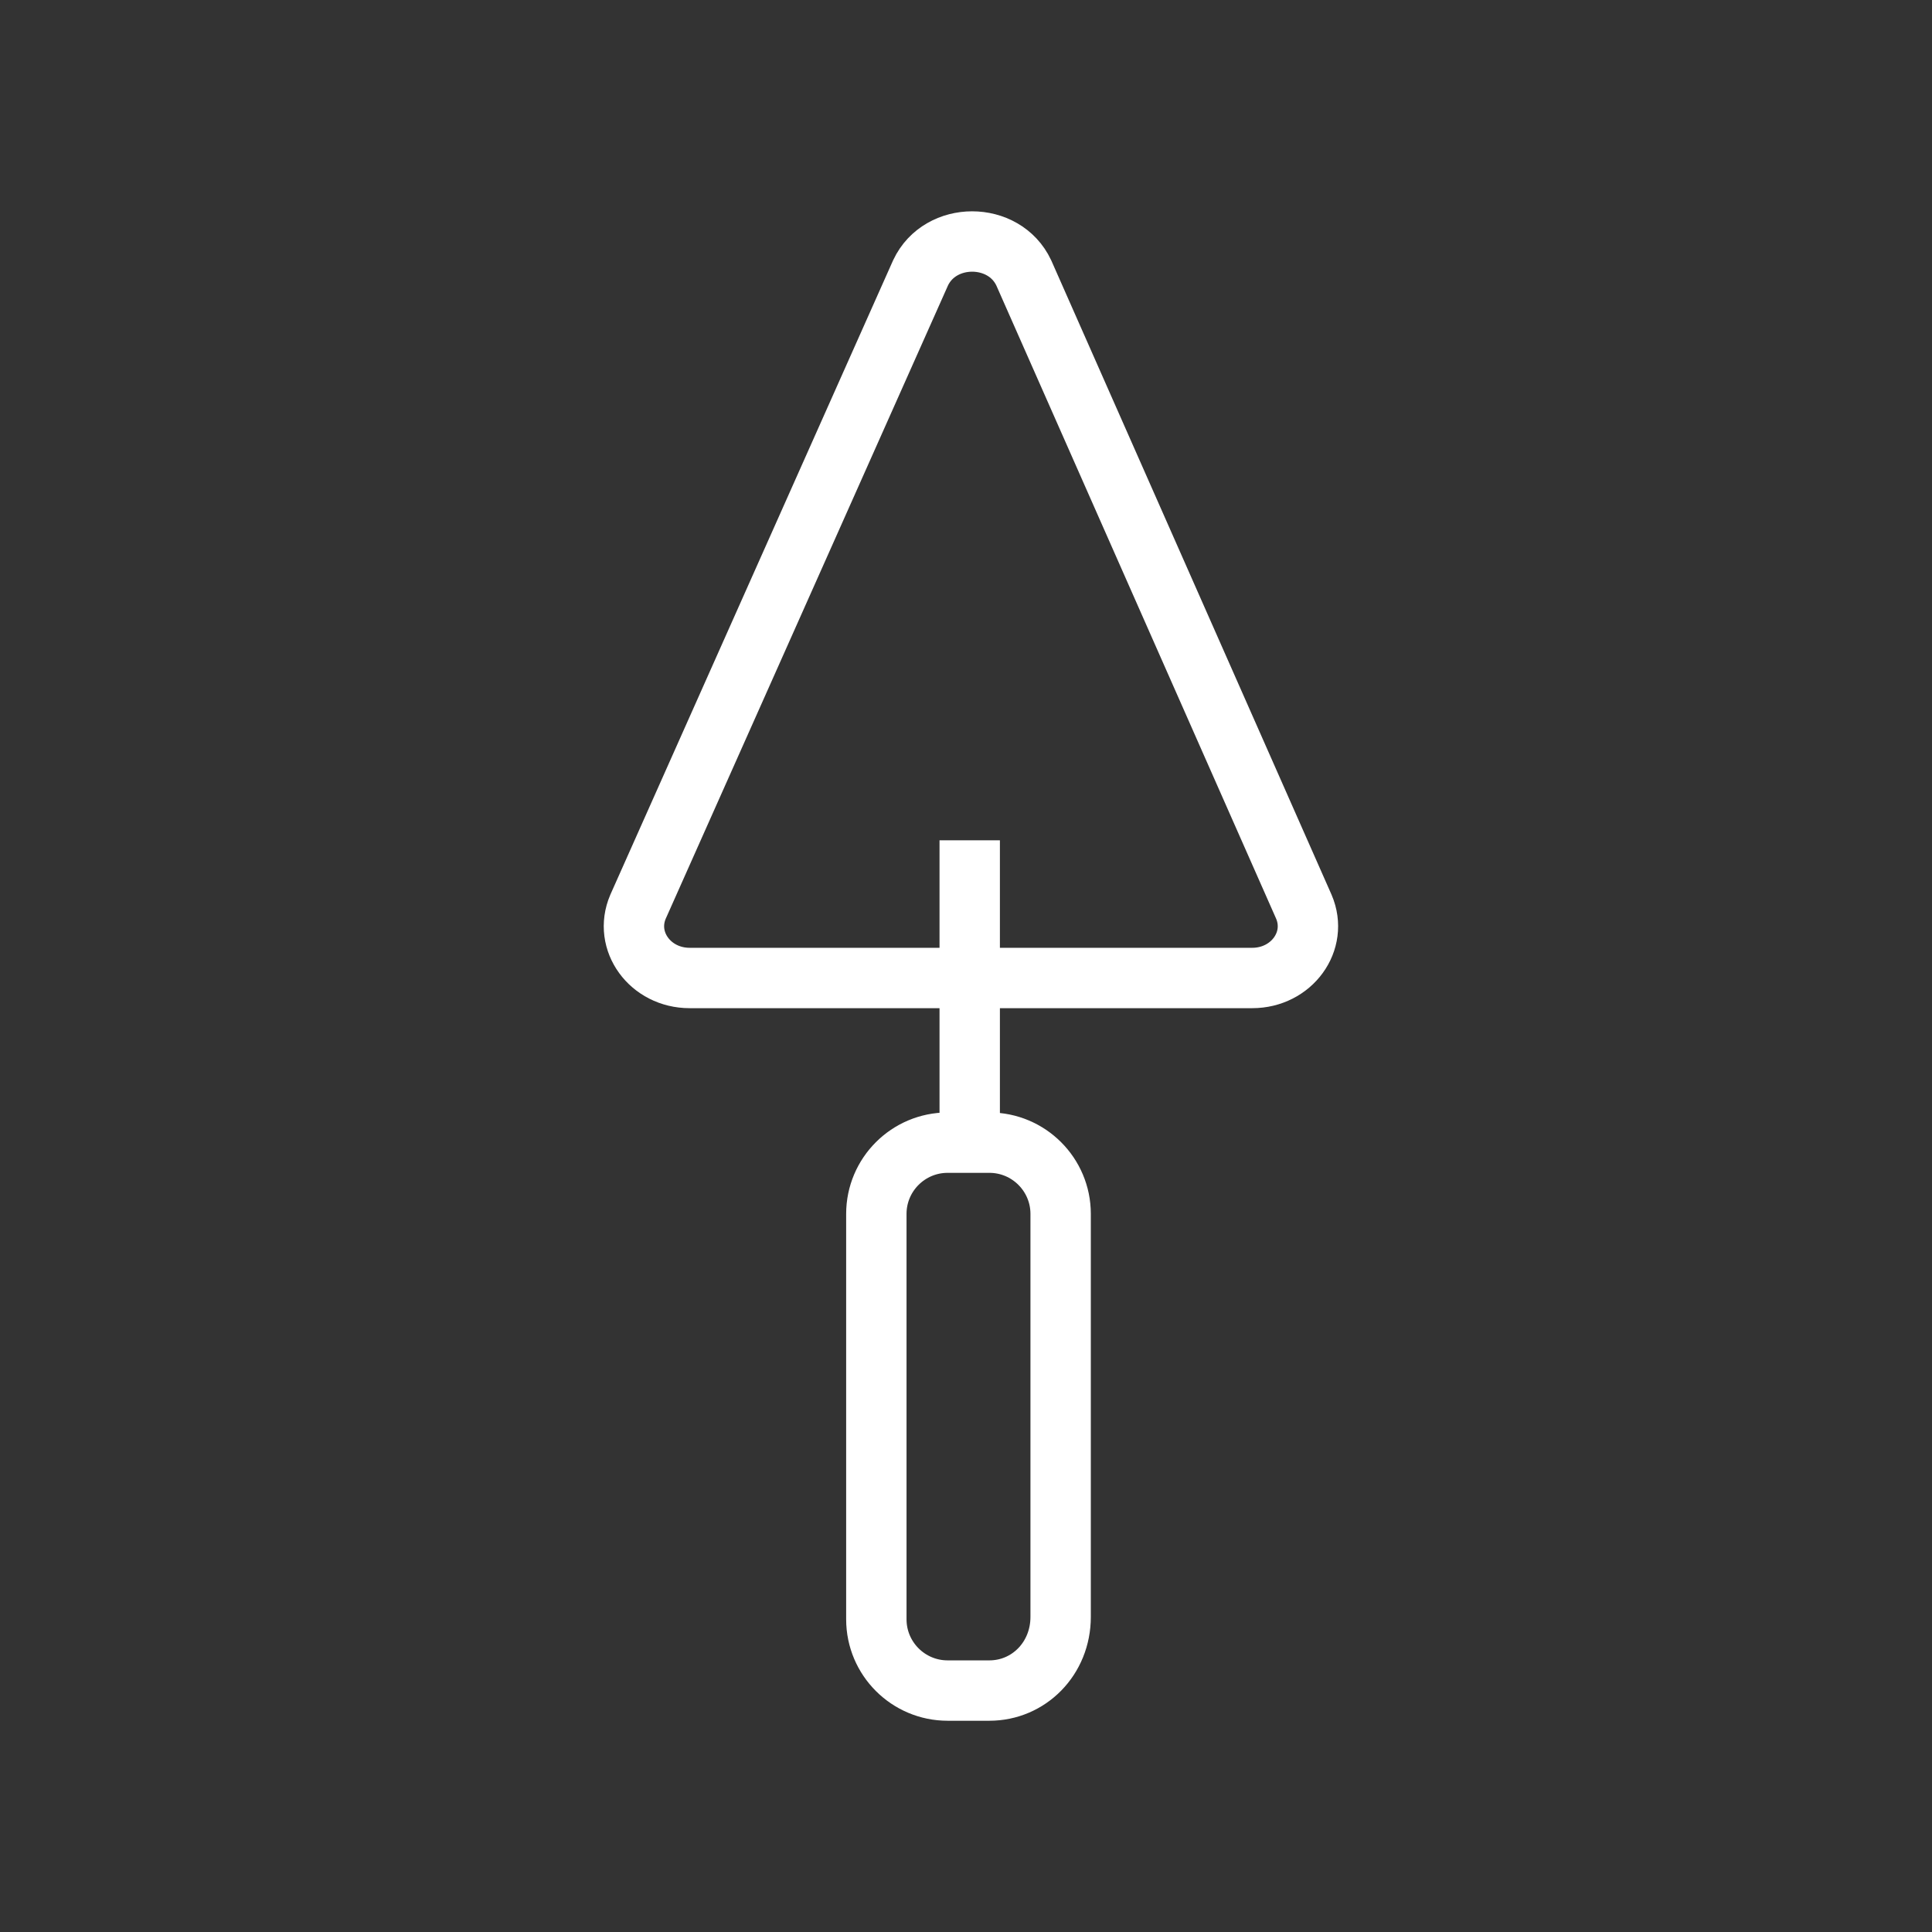
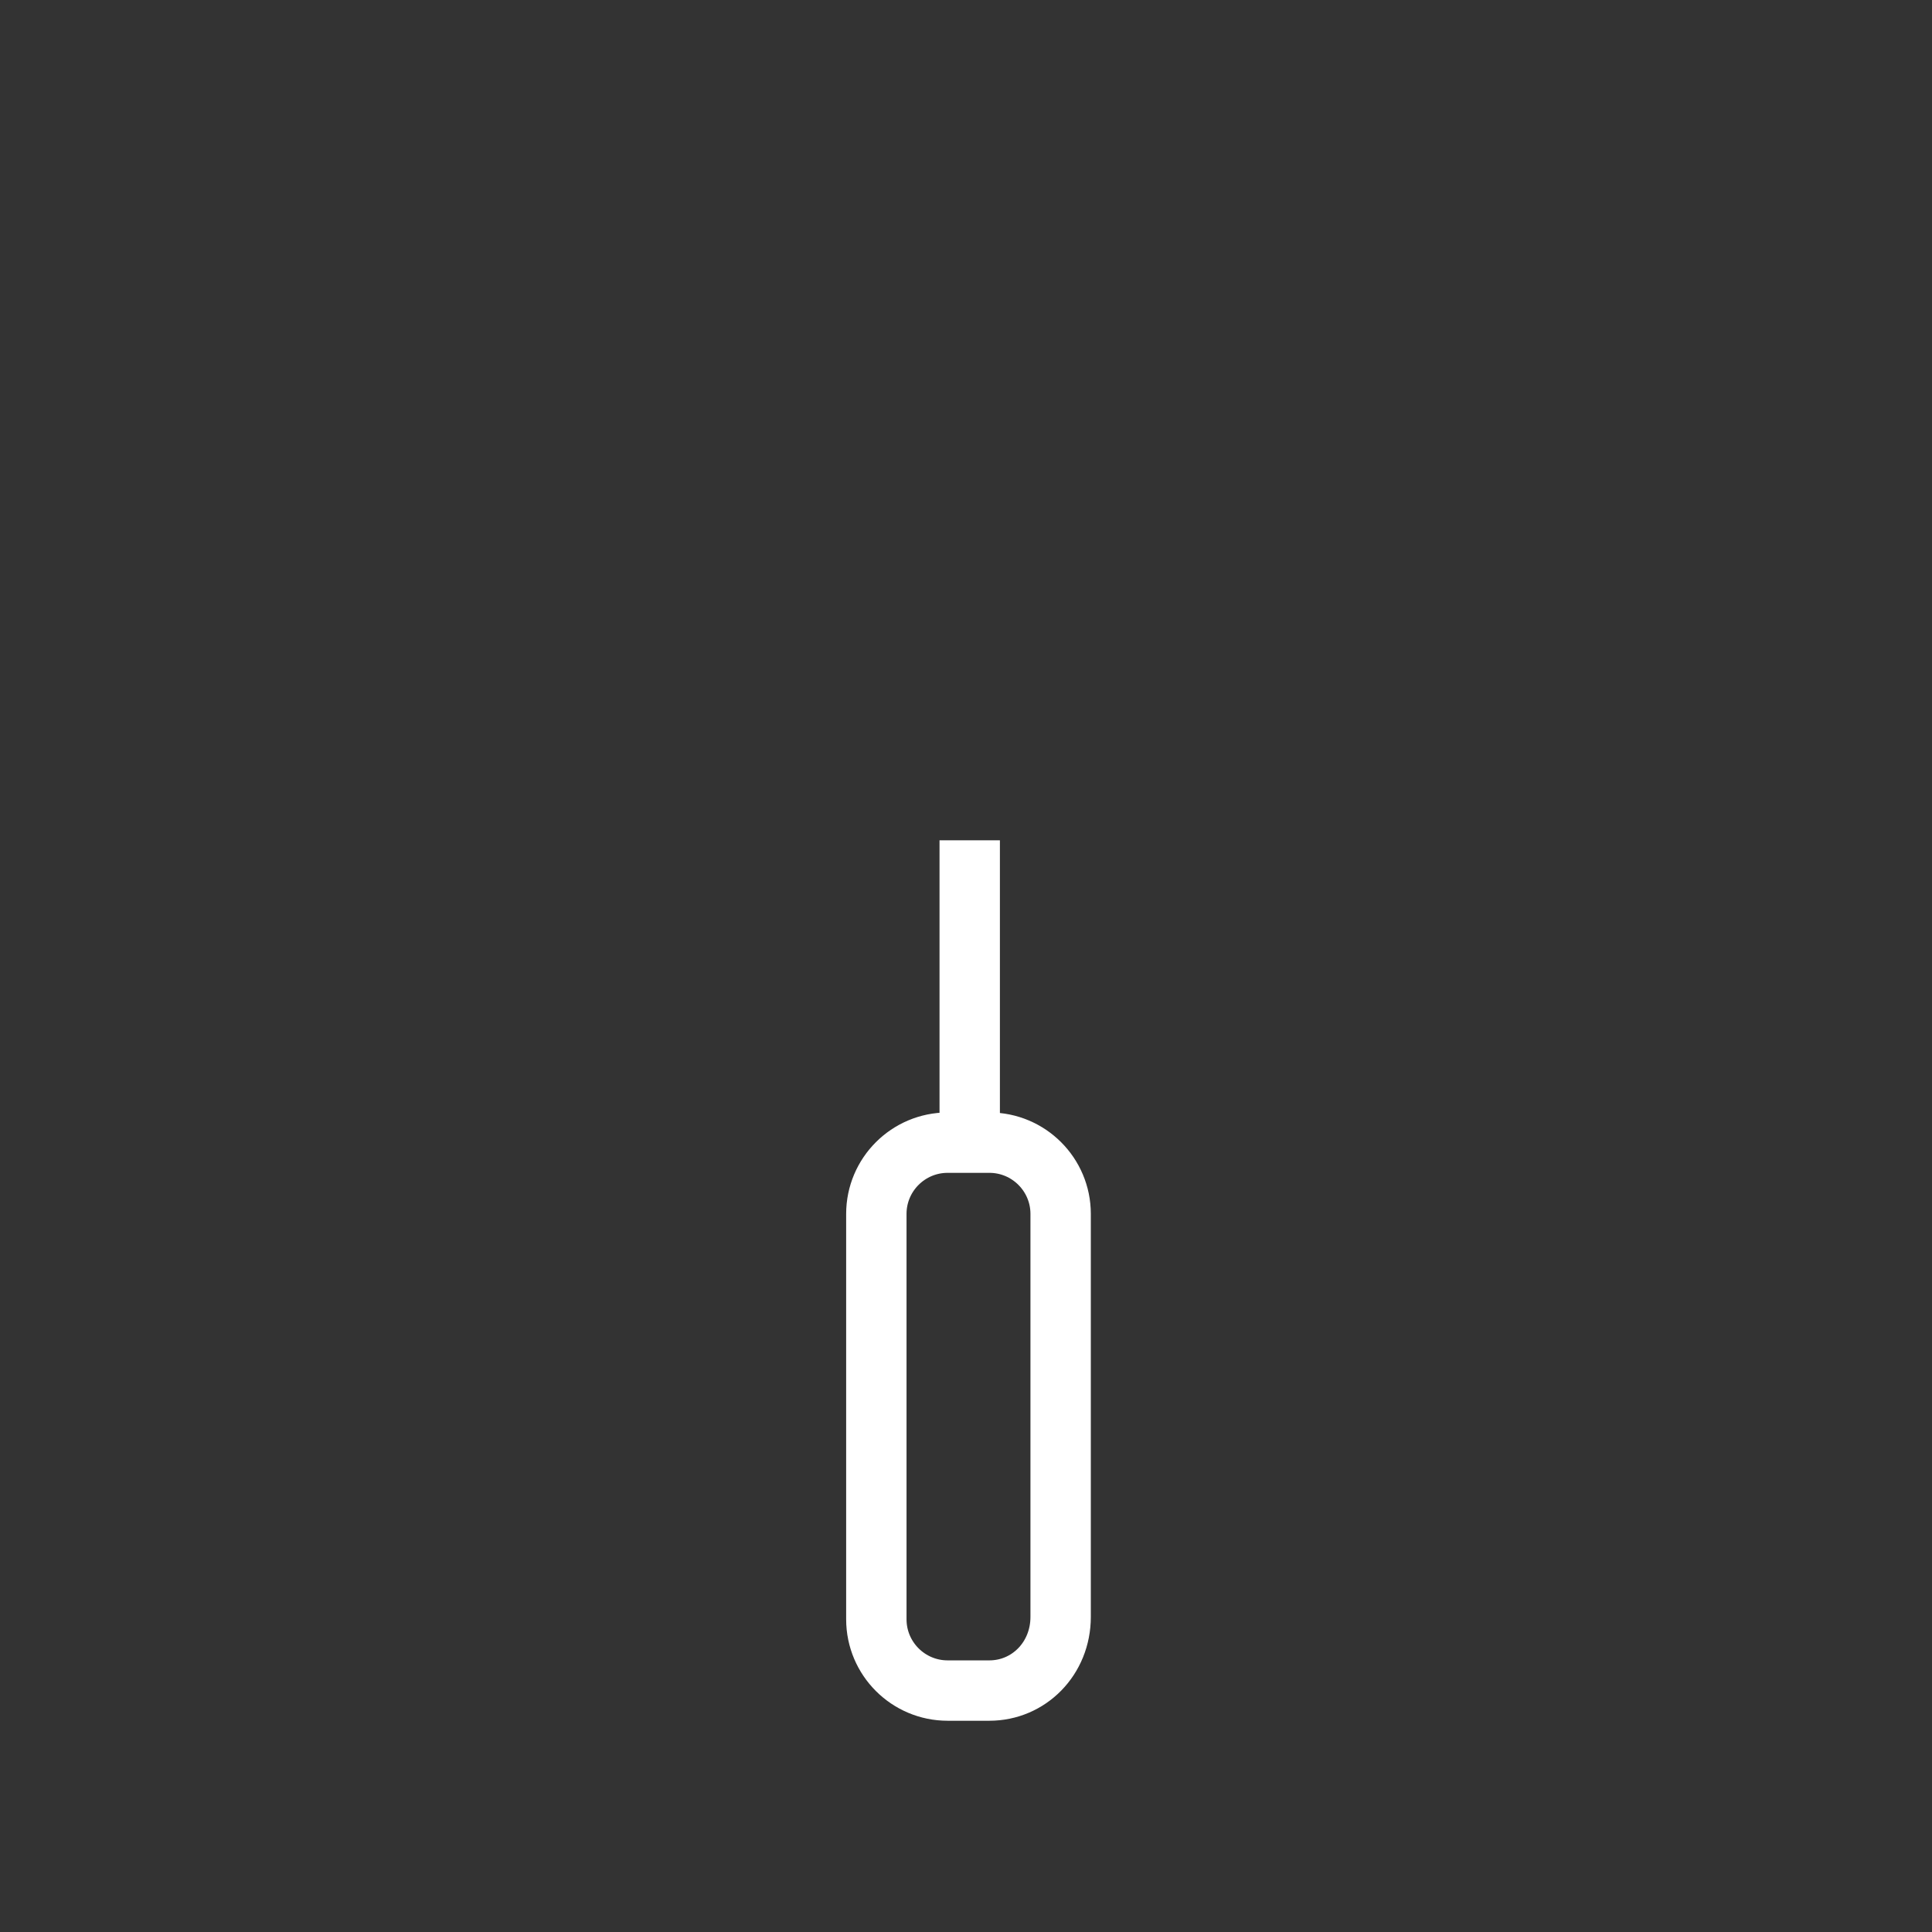
<svg xmlns="http://www.w3.org/2000/svg" width="64" height="64" viewBox="0 0 64 64" fill="none">
  <rect x="0" y="0" width="64" height="64" fill="#333333" stroke="none" />
  <path d="M32.123 27.836V37.928" stroke="white" stroke-width="2" stroke-miterlimit="10" />
-   <path d="M41.483 32.397H22.844C21.542 32.397 20.647 31.176 21.135 30.037L30.495 9.038C31.146 7.654 33.262 7.654 33.913 9.038L43.192 30.037C43.68 31.176 42.785 32.397 41.483 32.397Z" stroke="white" stroke-width="2" stroke-miterlimit="10" />
  <path d="M32.774 56.002H31.391C30.088 56.002 29.03 54.944 29.03 53.641V40.212C29.03 38.91 30.088 37.852 31.391 37.852H32.774C34.077 37.852 35.135 38.91 35.135 40.212V53.56C35.135 54.944 34.077 56.002 32.774 56.002Z" stroke="white" stroke-width="2" stroke-miterlimit="10" />
</svg>